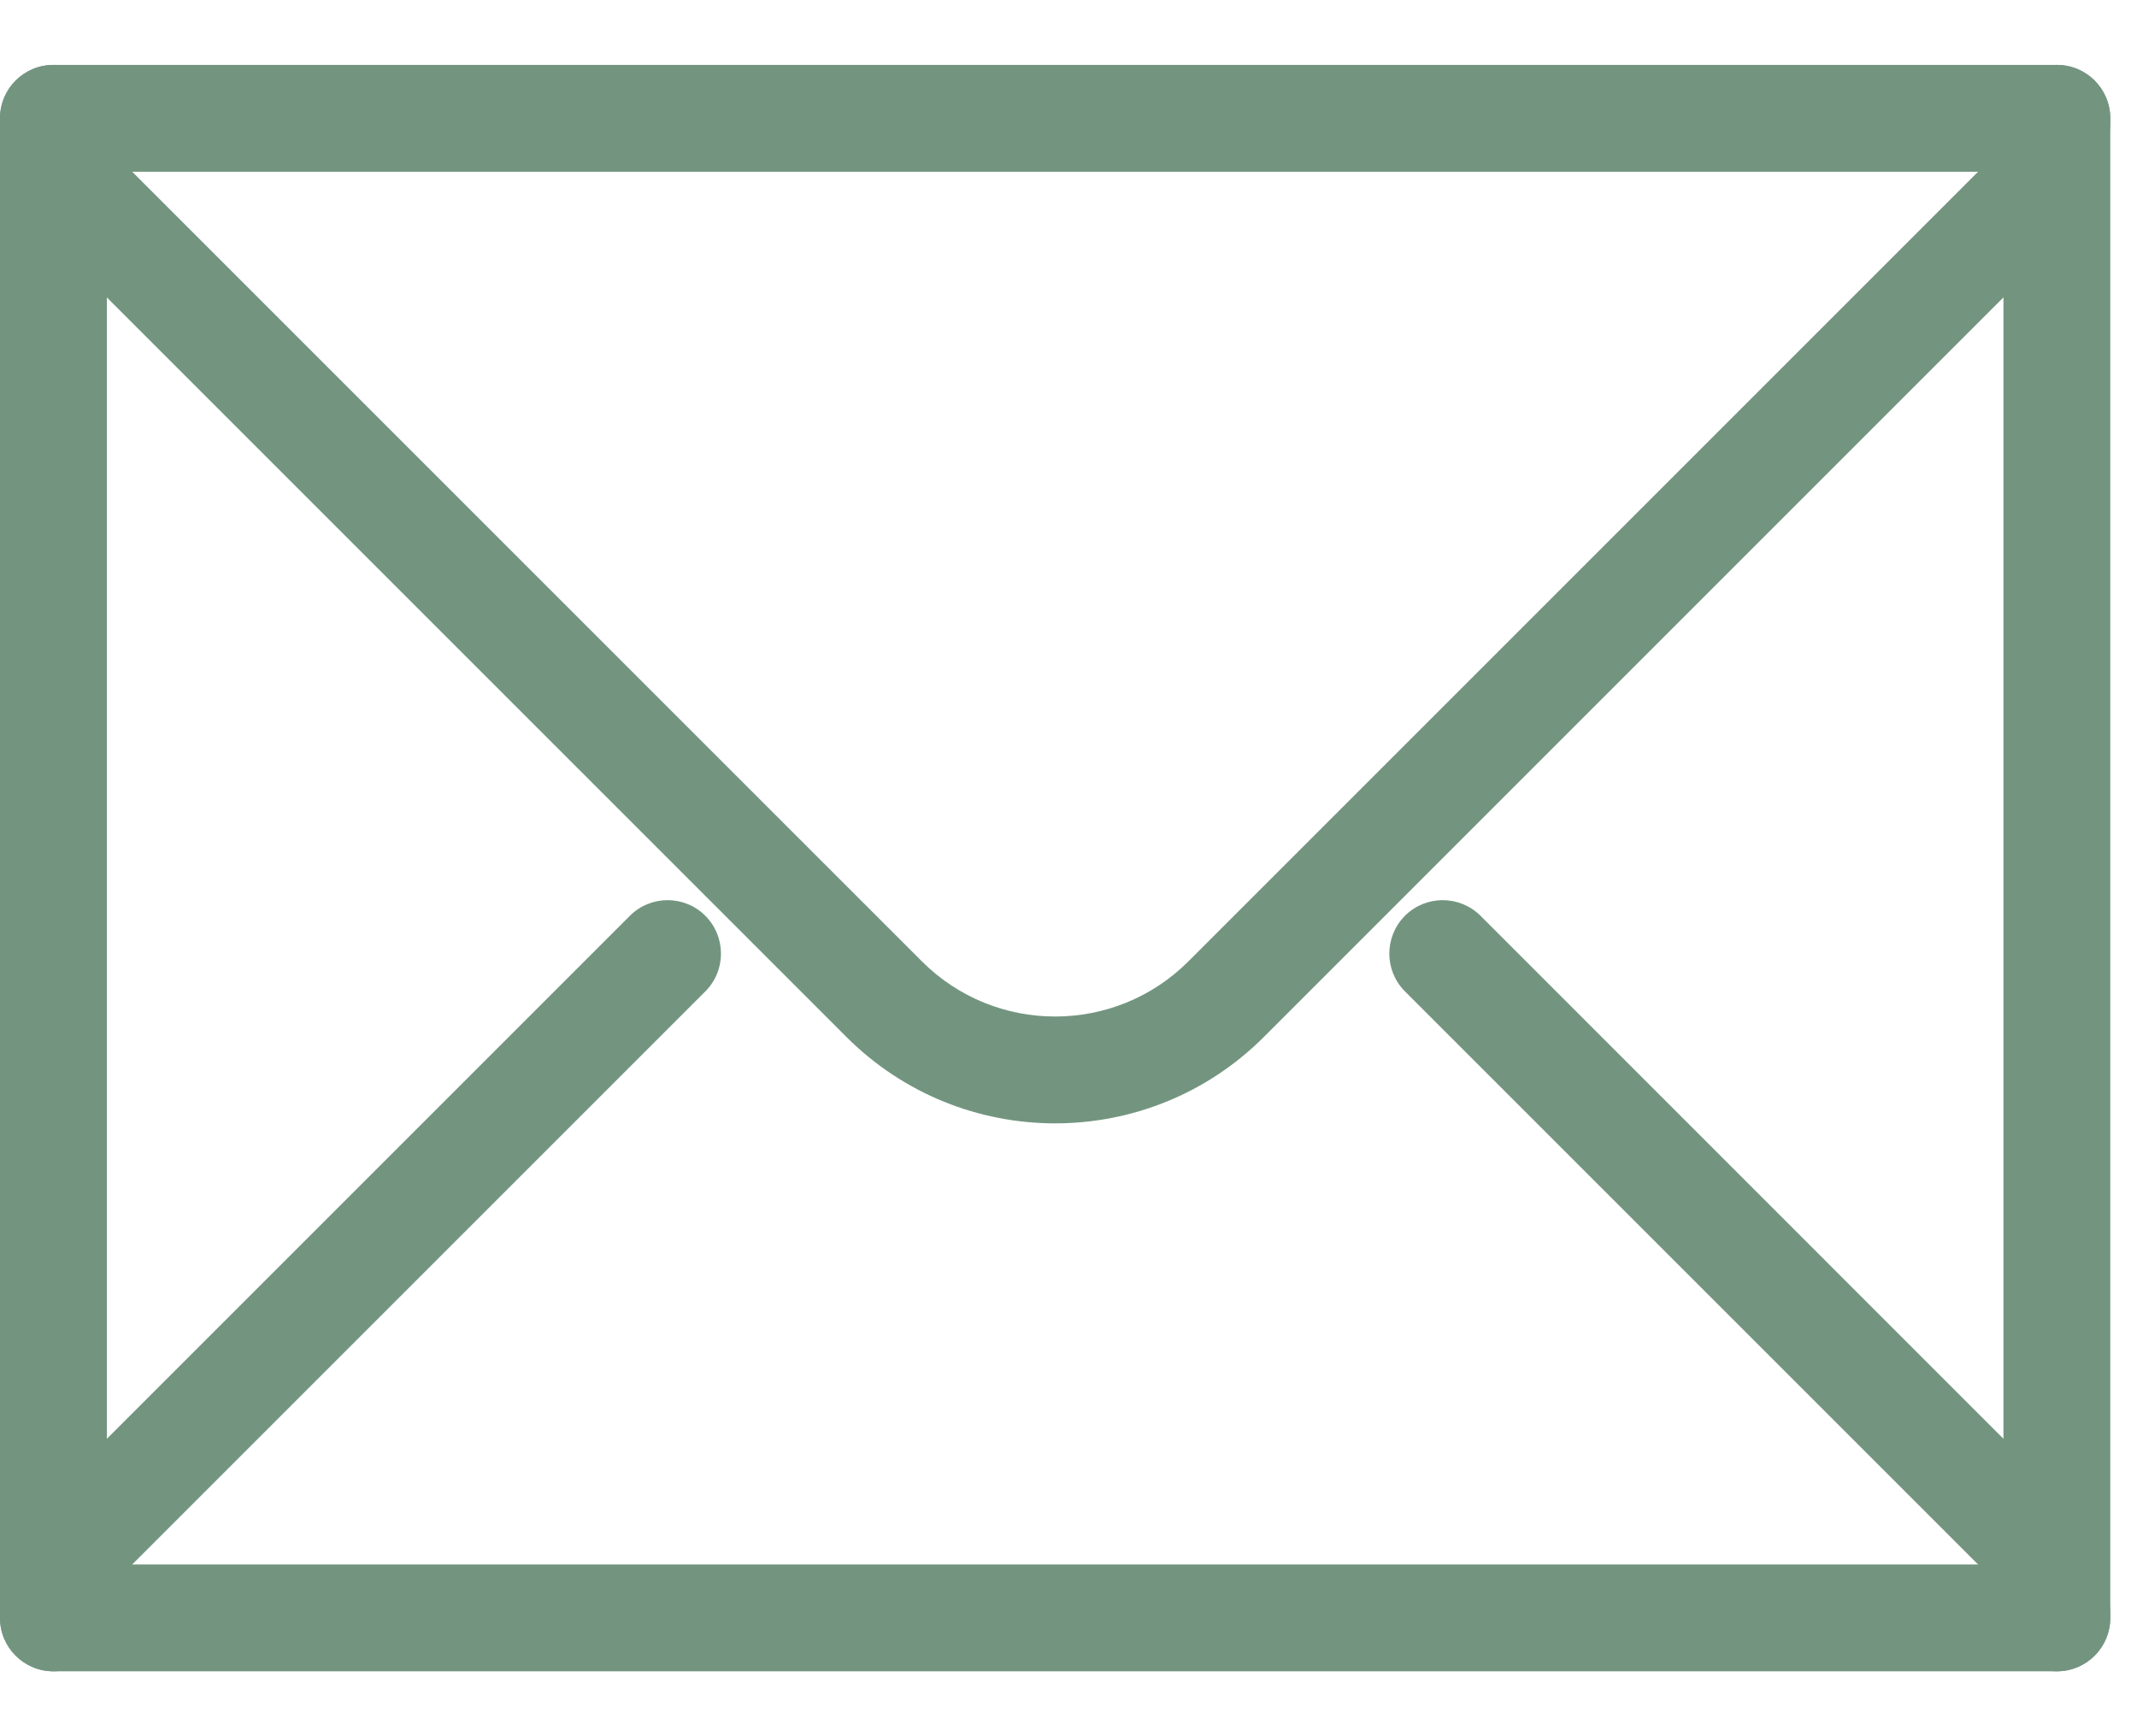
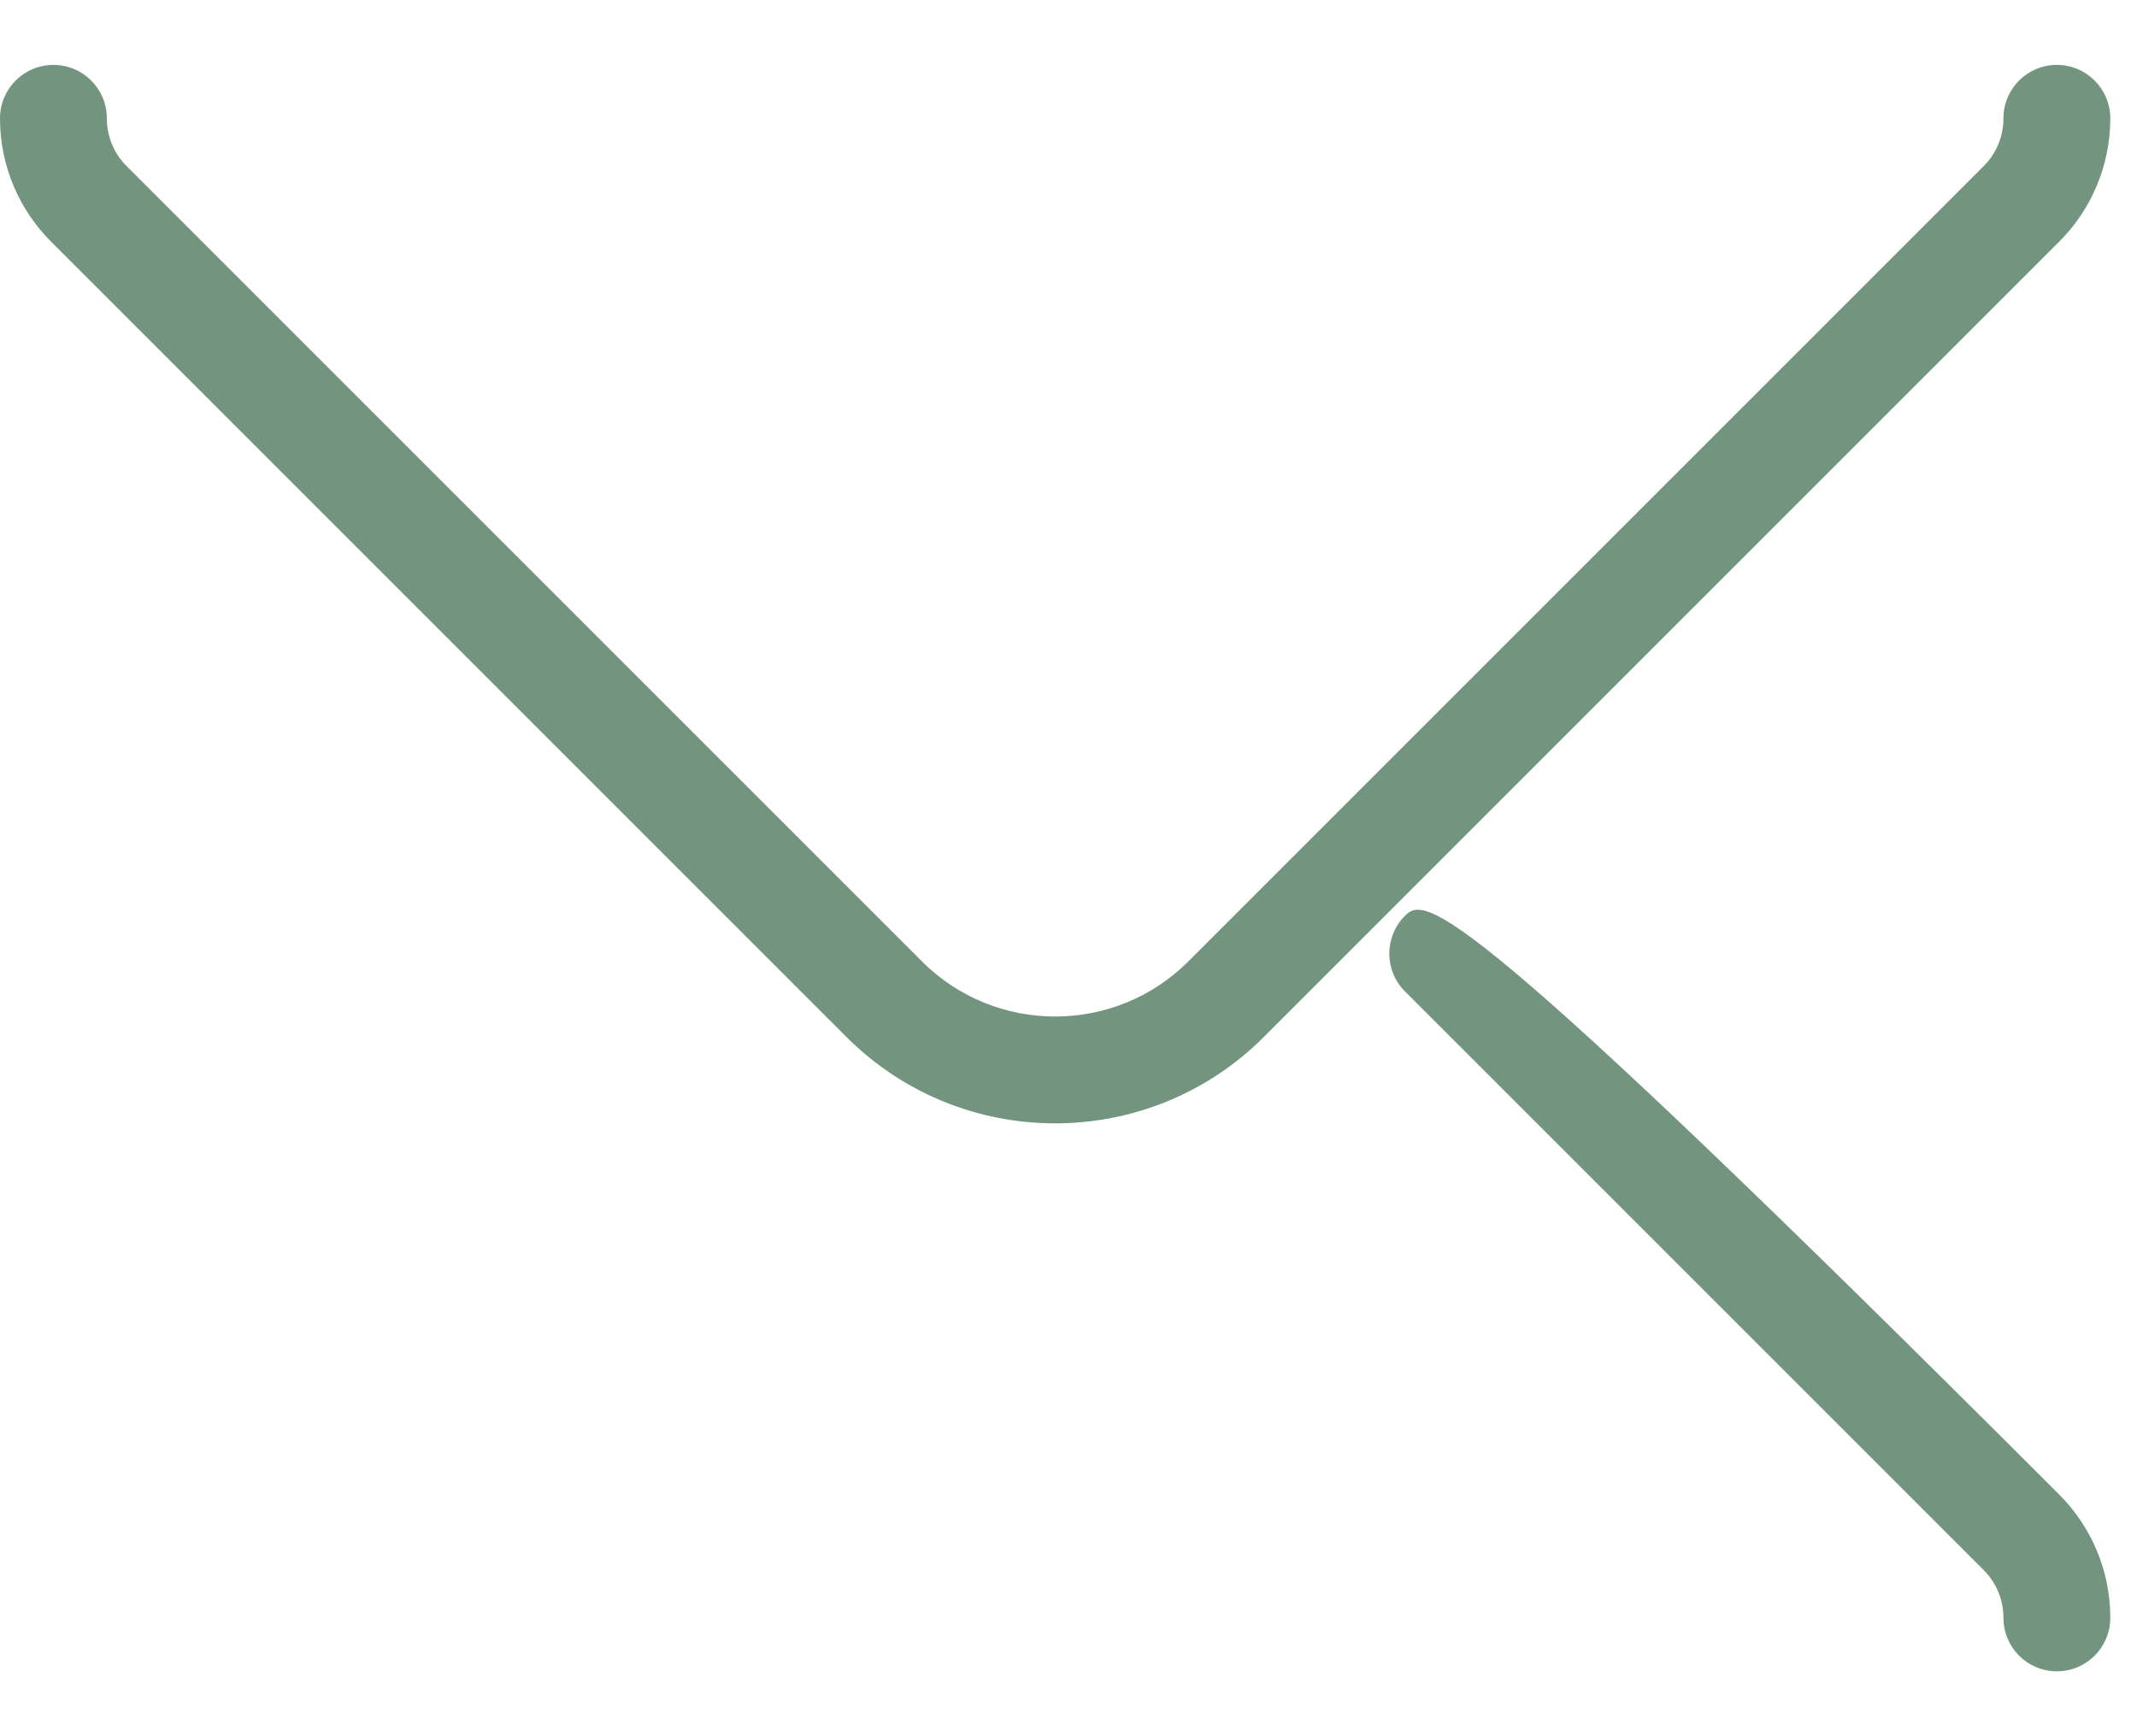
<svg xmlns="http://www.w3.org/2000/svg" width="16" height="13" viewBox="0 0 16 13" fill="none">
-   <path fill-rule="evenodd" clip-rule="evenodd" d="M0 12.114C0 12.335 0.179 12.514 0.4 12.514H15.4C15.621 12.514 15.8 12.335 15.8 12.114V0.886C15.8 0.665 15.621 0.486 15.4 0.486H0.4C0.179 0.486 0 0.665 0 0.886V12.114ZM0.8 11.714V1.286H15V11.714H0.8Z" fill="#739580" />
  <path fill-rule="evenodd" clip-rule="evenodd" d="M8.898 7.198C8.347 7.749 7.453 7.749 6.902 7.198L6.902 7.198L0.948 1.244C0.856 1.152 0.8 1.026 0.8 0.886C0.8 0.665 0.621 0.486 0.4 0.486C0.179 0.486 0 0.665 0 0.886C0 1.247 0.147 1.574 0.382 1.809L6.337 7.764C7.2 8.627 8.6 8.627 9.463 7.764C9.463 7.764 9.463 7.764 9.463 7.764L15.418 1.809C15.653 1.574 15.8 1.247 15.8 0.886C15.8 0.665 15.621 0.486 15.4 0.486C15.179 0.486 15 0.665 15 0.886C15 1.026 14.944 1.152 14.852 1.244L8.898 7.198L8.898 7.198Z" fill="#739580" />
-   <path fill-rule="evenodd" clip-rule="evenodd" d="M15.4 12.514C15.621 12.514 15.8 12.335 15.8 12.114C15.8 11.753 15.653 11.426 15.418 11.191L11.085 6.857C10.928 6.701 10.675 6.701 10.519 6.857C10.363 7.014 10.363 7.267 10.519 7.423L14.852 11.756L15.135 11.473L14.852 11.756C14.944 11.848 15 11.974 15 12.114C15 12.335 15.179 12.514 15.4 12.514Z" fill="#739580" />
-   <path fill-rule="evenodd" clip-rule="evenodd" d="M0.4 12.514C0.621 12.514 0.8 12.335 0.8 12.114C0.8 11.974 0.856 11.848 0.948 11.756C0.948 11.756 0.948 11.756 0.948 11.756L5.281 7.423C5.437 7.267 5.437 7.014 5.281 6.857C5.125 6.701 4.872 6.701 4.716 6.857L0.382 11.191C0.147 11.426 0 11.753 0 12.114C0 12.335 0.179 12.514 0.4 12.514Z" fill="#739580" />
+   <path fill-rule="evenodd" clip-rule="evenodd" d="M15.4 12.514C15.621 12.514 15.8 12.335 15.8 12.114C15.8 11.753 15.653 11.426 15.418 11.191C10.928 6.701 10.675 6.701 10.519 6.857C10.363 7.014 10.363 7.267 10.519 7.423L14.852 11.756L15.135 11.473L14.852 11.756C14.944 11.848 15 11.974 15 12.114C15 12.335 15.179 12.514 15.4 12.514Z" fill="#739580" />
</svg>